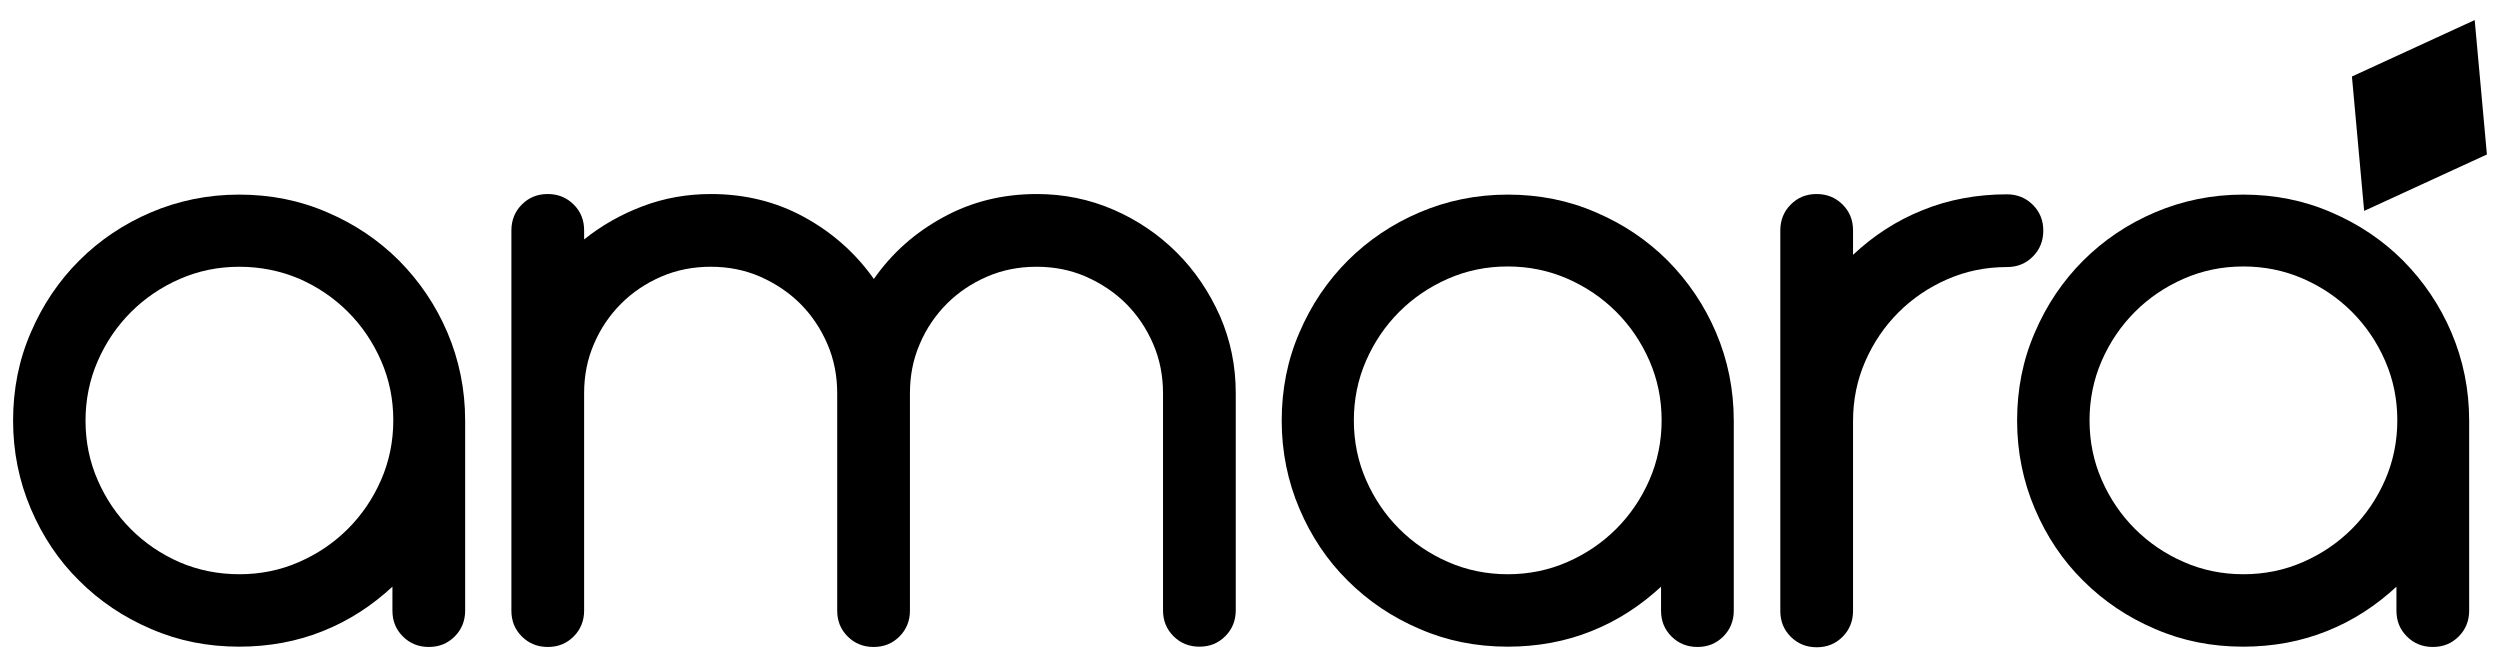
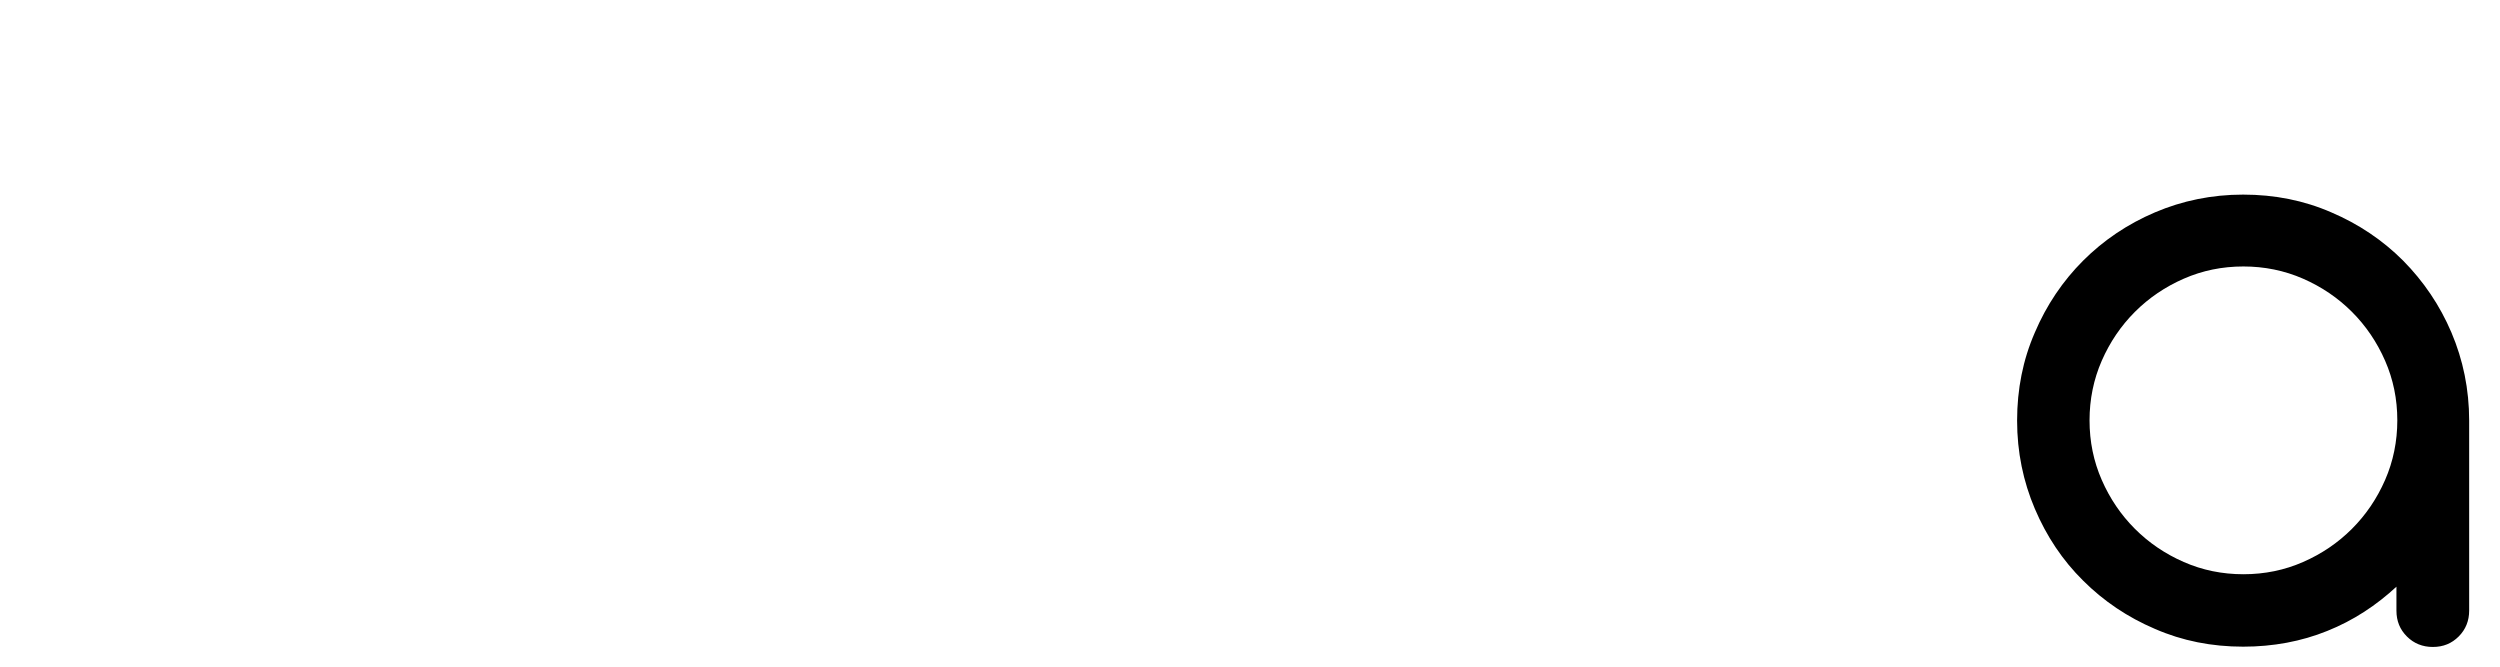
<svg xmlns="http://www.w3.org/2000/svg" version="1.1" x="0px" y="0px" viewBox="0 0 85.94 22.93" style="enable-background:new 0 0 85.94 22.93;" xml:space="preserve">
  <style type="text/css"> .st0{fill:none;stroke:#000000;stroke-width:5;stroke-miterlimit:10;} .st1{fill:none;stroke:#000000;stroke-width:2;stroke-miterlimit:10;} .st2{fill:#FFFFFF;} .st3{fill:none;stroke:#FFFFFF;stroke-miterlimit:10;} .st4{clip-path:url(#SVGID_3_);} .st5{clip-path:url(#SVGID_5_);} .st6{fill:none;stroke:#000000;stroke-miterlimit:10;} .st7{fill:none;stroke:#000000;stroke-width:0.25;stroke-miterlimit:10;} .st8{fill:none;stroke:#000000;stroke-width:1.417;stroke-miterlimit:10;} .st9{fill:none;} .st10{fill:#FFFFFF;stroke:#000000;stroke-miterlimit:10;} </style>
  <g id="impresión"> </g>
  <g id="Clisé">
    <g>
      <g>
-         <path d="M13.51,20.15c-0.71,0.66-1.5,1.18-2.4,1.54c-0.89,0.36-1.86,0.54-2.89,0.54c-1.08,0-2.09-0.2-3.03-0.61 c-0.94-0.4-1.77-0.96-2.47-1.66c-0.71-0.7-1.26-1.53-1.66-2.47c-0.4-0.94-0.61-1.95-0.61-3.03c0-1.08,0.2-2.09,0.61-3.03 c0.4-0.94,0.96-1.77,1.66-2.47c0.7-0.7,1.53-1.26,2.47-1.66c0.94-0.4,1.95-0.61,3.03-0.61c1.08,0,2.09,0.2,3.03,0.61 c0.94,0.4,1.77,0.96,2.47,1.66c0.7,0.71,1.26,1.53,1.66,2.47c0.4,0.94,0.61,1.95,0.61,3.03v6.53c0,0.35-0.12,0.65-0.36,0.89 c-0.24,0.24-0.53,0.36-0.89,0.36c-0.35,0-0.65-0.12-0.89-0.36c-0.24-0.24-0.36-0.53-0.36-0.89V20.15z M8.23,19.74 c0.73,0,1.41-0.14,2.05-0.42c0.64-0.28,1.2-0.66,1.68-1.14c0.48-0.48,0.86-1.04,1.14-1.68c0.28-0.64,0.42-1.33,0.42-2.05 c0-0.73-0.14-1.41-0.42-2.05c-0.28-0.64-0.66-1.2-1.14-1.68c-0.48-0.48-1.04-0.86-1.68-1.14C9.64,9.31,8.95,9.17,8.23,9.17 c-0.73,0-1.41,0.14-2.05,0.42c-0.64,0.28-1.2,0.66-1.68,1.14c-0.48,0.48-0.86,1.04-1.14,1.68c-0.28,0.64-0.42,1.33-0.42,2.05 c0,0.73,0.14,1.41,0.42,2.05c0.28,0.64,0.66,1.2,1.14,1.68c0.48,0.48,1.04,0.86,1.68,1.14C6.81,19.6,7.5,19.74,8.23,19.74z" />
-       </g>
+         </g>
      <g>
-         <path d="M39.98,13.52c0-0.6-0.11-1.17-0.34-1.7c-0.23-0.53-0.54-0.99-0.93-1.38c-0.39-0.39-0.86-0.7-1.38-0.93 c-0.53-0.23-1.09-0.34-1.7-0.34c-0.6,0-1.17,0.11-1.7,0.34c-0.53,0.23-0.99,0.54-1.38,0.93c-0.39,0.39-0.71,0.86-0.93,1.38 c-0.23,0.53-0.34,1.09-0.34,1.7v7.47c0,0.35-0.12,0.65-0.36,0.89c-0.24,0.24-0.53,0.36-0.89,0.36c-0.35,0-0.65-0.12-0.89-0.36 c-0.24-0.24-0.36-0.53-0.36-0.89v-7.47c0-0.6-0.11-1.17-0.34-1.7c-0.23-0.53-0.54-0.99-0.93-1.38c-0.39-0.39-0.86-0.7-1.38-0.93 c-0.53-0.23-1.09-0.34-1.7-0.34c-0.6,0-1.17,0.11-1.7,0.34c-0.53,0.23-0.99,0.54-1.38,0.93c-0.39,0.39-0.71,0.86-0.93,1.38 c-0.23,0.53-0.34,1.09-0.34,1.7v7.47c0,0.35-0.12,0.65-0.36,0.89c-0.24,0.24-0.53,0.36-0.89,0.36c-0.35,0-0.65-0.12-0.89-0.36 c-0.24-0.24-0.36-0.53-0.36-0.89V7.92c0-0.35,0.12-0.65,0.36-0.89c0.24-0.24,0.53-0.36,0.89-0.36c0.35,0,0.65,0.12,0.89,0.36 c0.24,0.24,0.36,0.53,0.36,0.89v0.31c0.6-0.48,1.27-0.86,2.01-1.14c0.74-0.28,1.52-0.42,2.35-0.42c1.16,0,2.23,0.26,3.2,0.79 c0.97,0.53,1.77,1.24,2.4,2.13c0.62-0.89,1.42-1.6,2.4-2.13c0.97-0.53,2.04-0.79,3.2-0.79c0.93,0,1.81,0.18,2.64,0.54 c0.83,0.36,1.56,0.86,2.18,1.48c0.62,0.62,1.11,1.35,1.48,2.18c0.36,0.83,0.54,1.71,0.54,2.64v7.47c0,0.35-0.12,0.65-0.36,0.89 c-0.24,0.24-0.53,0.36-0.89,0.36c-0.35,0-0.65-0.12-0.89-0.36c-0.24-0.24-0.36-0.53-0.36-0.89V13.52z" />
-       </g>
+         </g>
      <g>
-         <path d="M57.12,20.15c-0.71,0.66-1.5,1.18-2.4,1.54c-0.89,0.36-1.86,0.54-2.89,0.54c-1.08,0-2.09-0.2-3.03-0.61 c-0.94-0.4-1.77-0.96-2.47-1.66c-0.71-0.7-1.26-1.53-1.66-2.47c-0.4-0.94-0.61-1.95-0.61-3.03c0-1.08,0.2-2.09,0.61-3.03 c0.4-0.94,0.96-1.77,1.66-2.47c0.7-0.7,1.53-1.26,2.47-1.66c0.94-0.4,1.95-0.61,3.03-0.61c1.08,0,2.09,0.2,3.03,0.61 c0.94,0.4,1.77,0.96,2.47,1.66c0.7,0.71,1.26,1.53,1.66,2.47c0.4,0.94,0.61,1.95,0.61,3.03v6.53c0,0.35-0.12,0.65-0.36,0.89 c-0.24,0.24-0.53,0.36-0.89,0.36c-0.35,0-0.65-0.12-0.89-0.36c-0.24-0.24-0.36-0.53-0.36-0.89V20.15z M51.83,19.74 c0.73,0,1.41-0.14,2.05-0.42c0.64-0.28,1.2-0.66,1.68-1.14c0.48-0.48,0.86-1.04,1.14-1.68c0.28-0.64,0.42-1.33,0.42-2.05 c0-0.73-0.14-1.41-0.42-2.05c-0.28-0.64-0.66-1.2-1.14-1.68c-0.48-0.48-1.04-0.86-1.68-1.14c-0.64-0.28-1.33-0.42-2.05-0.42 c-0.73,0-1.41,0.14-2.05,0.42c-0.64,0.28-1.2,0.66-1.68,1.14c-0.48,0.48-0.86,1.04-1.14,1.68c-0.28,0.64-0.42,1.33-0.42,2.05 c0,0.73,0.14,1.41,0.42,2.05c0.28,0.64,0.66,1.2,1.14,1.68c0.48,0.48,1.04,0.86,1.68,1.14C50.42,19.6,51.11,19.74,51.83,19.74z" />
-       </g>
+         </g>
      <g>
-         <path d="M61.2,7.92c0-0.35,0.12-0.65,0.36-0.89c0.24-0.24,0.53-0.36,0.89-0.36c0.35,0,0.65,0.12,0.89,0.36 c0.24,0.24,0.36,0.53,0.36,0.89v0.84c0.7-0.66,1.5-1.18,2.4-1.54c0.89-0.36,1.86-0.54,2.89-0.54c0.35,0,0.65,0.12,0.89,0.36 c0.24,0.24,0.36,0.53,0.36,0.89c0,0.35-0.12,0.65-0.36,0.89c-0.24,0.24-0.53,0.36-0.89,0.36c-0.73,0-1.41,0.14-2.05,0.42 c-0.64,0.28-1.2,0.66-1.68,1.14c-0.48,0.48-0.86,1.04-1.14,1.68c-0.28,0.64-0.42,1.33-0.42,2.05v6.53c0,0.35-0.12,0.65-0.36,0.89 c-0.24,0.24-0.53,0.36-0.89,0.36c-0.35,0-0.65-0.12-0.89-0.36c-0.24-0.24-0.36-0.53-0.36-0.89V7.92z" />
-       </g>
+         </g>
      <g>
-         <polygon points="85.49,5.31 81.27,7.25 80.85,2.63 85.07,0.69 " />
        <g>
          <path d="M82.4,20.15c-0.71,0.66-1.5,1.18-2.4,1.54c-0.89,0.36-1.86,0.54-2.89,0.54c-1.08,0-2.09-0.2-3.03-0.61 c-0.94-0.4-1.77-0.96-2.47-1.66c-0.71-0.7-1.26-1.53-1.66-2.47c-0.4-0.94-0.61-1.95-0.61-3.03c0-1.08,0.2-2.09,0.61-3.03 c0.4-0.94,0.96-1.77,1.66-2.47c0.7-0.7,1.53-1.26,2.47-1.66c0.94-0.4,1.95-0.61,3.03-0.61c1.08,0,2.09,0.2,3.03,0.61 c0.94,0.4,1.77,0.96,2.47,1.66c0.7,0.71,1.26,1.53,1.66,2.47c0.4,0.94,0.61,1.95,0.61,3.03v6.53c0,0.35-0.12,0.65-0.36,0.89 c-0.24,0.24-0.53,0.36-0.89,0.36c-0.35,0-0.65-0.12-0.89-0.36c-0.24-0.24-0.36-0.53-0.36-0.89V20.15z M77.12,19.74 c0.73,0,1.41-0.14,2.05-0.42c0.64-0.28,1.2-0.66,1.68-1.14c0.48-0.48,0.86-1.04,1.14-1.68c0.28-0.64,0.42-1.33,0.42-2.05 c0-0.73-0.14-1.41-0.42-2.05c-0.28-0.64-0.66-1.2-1.14-1.68c-0.48-0.48-1.04-0.86-1.68-1.14c-0.64-0.28-1.33-0.42-2.05-0.42 c-0.73,0-1.41,0.14-2.05,0.42c-0.64,0.28-1.2,0.66-1.68,1.14c-0.48,0.48-0.86,1.04-1.14,1.68c-0.28,0.64-0.42,1.33-0.42,2.05 c0,0.73,0.14,1.41,0.42,2.05c0.28,0.64,0.66,1.2,1.14,1.68c0.48,0.48,1.04,0.86,1.68,1.14C75.71,19.6,76.39,19.74,77.12,19.74z" />
        </g>
      </g>
    </g>
  </g>
  <g id="UV"> </g>
  <g id="Capa_1"> </g>
</svg>